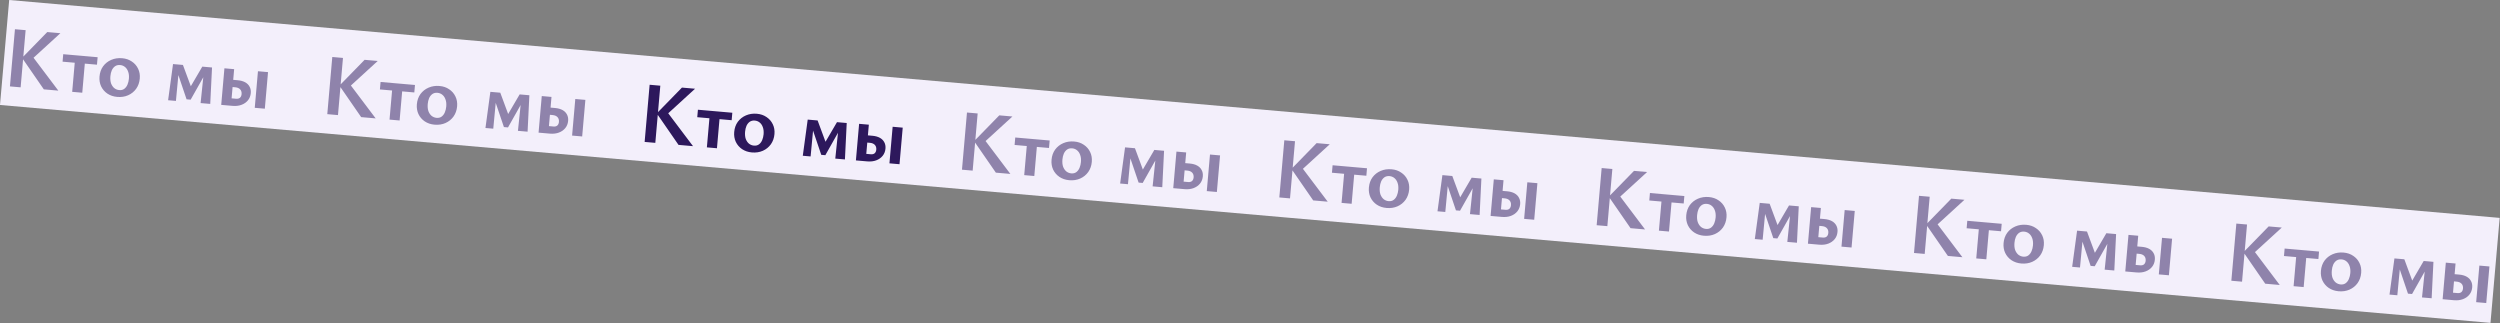
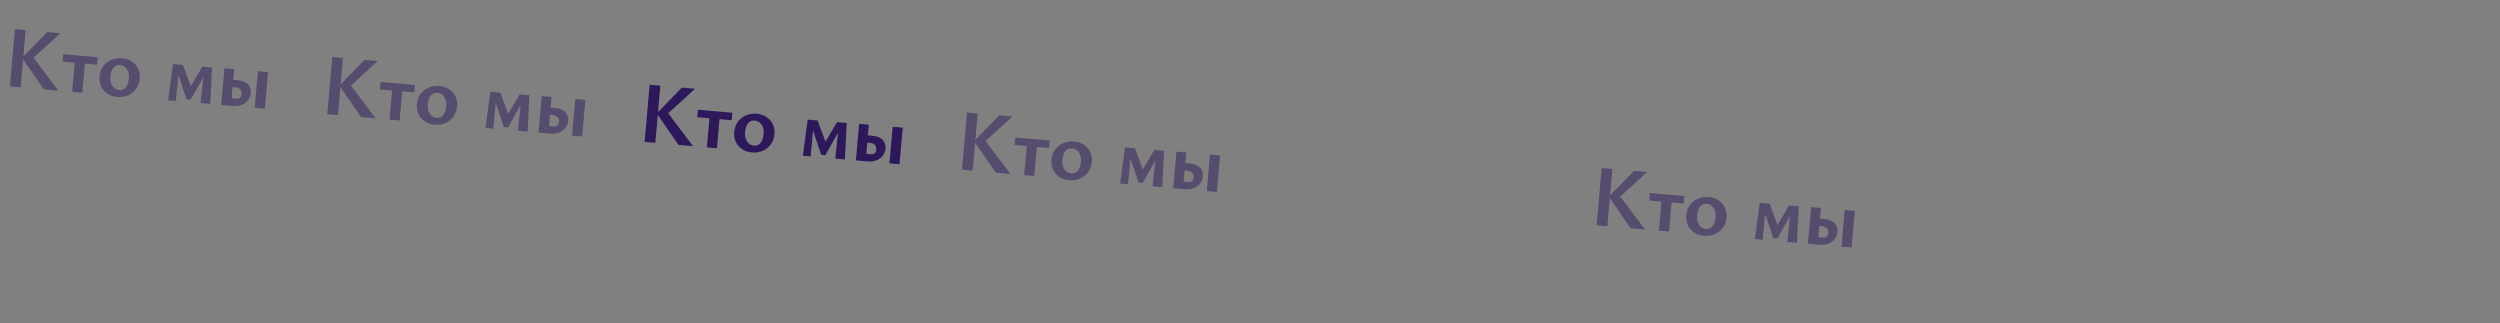
<svg xmlns="http://www.w3.org/2000/svg" width="2064" height="267" viewBox="0 0 2064 267" fill="none">
  <rect x="0" y="0" width="2064" height="267" fill="#808080" stroke="none" />
-   <rect width="2064" height="87" transform="translate(7.583) rotate(5)" fill="#F3EFFB" />
  <path opacity="0.5" d="M36.182 73.773L18.219 47.773L39.02 26.465L49.85 27.412L25.26 49.907L26.335 45.881L48.16 74.821L36.182 73.773ZM8.208 71.326L12.338 24.13L21.16 24.902L17.031 72.098L8.208 71.326ZM59.597 75.822L62.239 45.625L70.559 46.353L67.918 76.55L59.597 75.822ZM51.658 50.915L52.197 44.747L80.601 47.232L80.061 53.4L51.658 50.915ZM96.728 80.01C93.667 79.742 90.976 78.832 88.655 77.28C86.381 75.732 84.653 73.726 83.472 71.261C82.338 68.801 81.9 66.089 82.16 63.124C82.444 59.873 83.436 57.068 85.136 54.712C86.884 52.359 89.11 50.602 91.813 49.441C94.569 48.237 97.596 47.779 100.895 48.068C103.956 48.335 106.599 49.241 108.825 50.785C111.103 52.285 112.832 54.268 114.014 56.732C115.2 59.149 115.661 61.863 115.398 64.876C115.117 68.079 114.125 70.883 112.421 73.288C110.721 75.645 108.517 77.428 105.81 78.636C103.102 79.845 100.075 80.303 96.728 80.01ZM98.449 74.379C100.123 74.525 101.527 74.166 102.663 73.302C103.798 72.437 104.672 71.261 105.284 69.773C105.896 68.284 106.276 66.704 106.422 65.03C106.623 62.735 106.41 60.765 105.783 59.12C105.203 57.479 104.328 56.198 103.156 55.276C102.031 54.359 100.704 53.833 99.174 53.699C97.548 53.557 96.146 53.892 94.966 54.704C93.835 55.521 92.941 56.647 92.286 58.083C91.678 59.524 91.296 61.129 91.142 62.898C90.941 65.193 91.128 67.185 91.703 68.874C92.33 70.519 93.228 71.826 94.395 72.795C95.615 73.721 96.967 74.249 98.449 74.379ZM138.788 82.75L142.846 52.894L148.082 53.352L145.244 83.315L138.788 82.75ZM165.614 85.097L168.329 59.026L171.348 57.556L157.404 82.283L154.033 81.988L145.763 57.558L146.647 53.227L151.023 53.61L158.332 73.33L156.395 73.16L167.018 55.009L175.051 55.712L173.576 85.794L165.614 85.097ZM182.637 86.587L185.278 56.39L193.312 57.093L191.203 81.193L194.933 81.519C196.272 81.636 197.331 81.367 198.111 80.713C198.896 80.01 199.344 79.014 199.457 77.723C199.599 76.097 199.208 74.786 198.283 73.79C197.359 72.793 195.988 72.215 194.171 72.056L189.867 71.68L190.388 65.727L196.198 66.235C198.684 66.453 200.755 67.019 202.409 67.935C204.064 68.85 205.283 70.065 206.066 71.579C206.897 73.097 207.224 74.861 207.048 76.869C206.848 79.164 206.072 81.144 204.722 82.809C203.372 84.474 201.601 85.716 199.409 86.536C197.217 87.356 194.734 87.645 191.961 87.402L182.637 86.587ZM210.323 89.009L212.965 58.812L221.285 59.54L218.643 89.737L210.323 89.009Z" fill="#2D185C" />
  <path opacity="0.5" d="M298.181 96.695L280.219 70.695L301.019 49.386L311.849 50.334L287.259 72.829L288.334 68.803L310.159 97.743L298.181 96.695ZM270.208 94.248L274.337 47.052L283.159 47.824L279.03 95.02L270.208 94.248ZM321.597 98.744L324.238 68.547L332.559 69.275L329.917 99.472L321.597 98.744ZM313.657 73.837L314.197 67.669L342.6 70.154L342.061 76.322L313.657 73.837ZM358.727 102.932C355.666 102.664 352.976 101.754 350.654 100.202C348.38 98.654 346.653 96.648 345.471 94.183C344.337 91.723 343.9 89.011 344.159 86.046C344.444 82.794 345.436 79.99 347.136 77.633C348.883 75.281 351.109 73.524 353.812 72.363C356.568 71.159 359.595 70.701 362.895 70.99C365.955 71.257 368.598 72.163 370.824 73.707C373.102 75.207 374.832 77.189 376.013 79.654C377.199 82.07 377.66 84.785 377.397 87.797C377.117 91.001 376.124 93.805 374.42 96.21C372.72 98.567 370.517 100.35 367.809 101.558C365.101 102.767 362.074 103.225 358.727 102.932ZM360.448 97.3C362.122 97.447 363.526 97.088 364.662 96.224C365.798 95.359 366.672 94.183 367.284 92.695C367.896 91.206 368.275 89.625 368.421 87.952C368.622 85.656 368.409 83.686 367.782 82.042C367.203 80.401 366.327 79.12 365.155 78.198C364.031 77.281 362.703 76.755 361.173 76.621C359.547 76.479 358.145 76.814 356.966 77.626C355.834 78.442 354.941 79.569 354.285 81.005C353.677 82.446 353.296 84.051 353.141 85.82C352.94 88.115 353.127 90.107 353.702 91.796C354.329 93.44 355.227 94.748 356.395 95.717C357.615 96.643 358.966 97.171 360.448 97.3ZM400.788 105.672L404.845 75.816L410.081 76.274L407.243 106.237L400.788 105.672ZM427.613 108.019L430.328 81.948L433.347 80.478L419.403 105.205L416.032 104.91L407.762 80.48L408.647 76.149L413.022 76.531L420.331 96.252L418.395 96.082L429.017 77.931L437.05 78.634L435.575 108.716L427.613 108.019ZM444.636 109.508L447.278 79.312L455.311 80.014L453.203 104.114L456.932 104.441C458.271 104.558 459.331 104.289 460.111 103.635C460.895 102.932 461.343 101.936 461.456 100.645C461.599 99.019 461.207 97.708 460.283 96.711C459.358 95.715 457.987 95.137 456.17 94.978L451.867 94.602L452.387 88.648L458.197 89.157C460.684 89.374 462.754 89.941 464.409 90.857C466.063 91.772 467.282 92.987 468.065 94.501C468.896 96.019 469.223 97.783 469.048 99.791C468.847 102.086 468.071 104.066 466.721 105.731C465.371 107.395 463.6 108.638 461.408 109.458C459.216 110.278 456.734 110.567 453.96 110.324L444.636 109.508ZM472.322 111.931L474.964 81.734L483.284 82.462L480.642 112.658L472.322 111.931Z" fill="#2D185C" />
  <path d="M560.18 119.617L542.218 93.617L563.018 72.308L573.849 73.256L549.258 95.75L550.333 91.725L572.158 120.665L560.18 119.617ZM532.207 117.17L536.336 69.974L545.158 70.746L541.029 117.942L532.207 117.17ZM583.596 121.666L586.237 91.469L594.558 92.197L591.916 122.394L583.596 121.666ZM575.656 96.759L576.196 90.591L604.599 93.076L604.06 99.244L575.656 96.759ZM620.726 125.854C617.666 125.586 614.975 124.676 612.653 123.124C610.379 121.576 608.652 119.569 607.47 117.105C606.336 114.645 605.899 111.932 606.158 108.968C606.443 105.716 607.435 102.912 609.135 100.555C610.882 98.203 613.108 96.446 615.811 95.285C618.567 94.081 621.594 93.623 624.894 93.911C627.954 94.179 630.597 95.085 632.823 96.629C635.101 98.129 636.831 100.111 638.012 102.576C639.198 104.992 639.659 107.707 639.396 110.719C639.116 113.923 638.123 116.727 636.419 119.132C634.72 121.489 632.516 123.271 629.808 124.48C627.1 125.689 624.073 126.147 620.726 125.854ZM622.447 120.222C624.121 120.369 625.525 120.01 626.661 119.145C627.797 118.281 628.671 117.105 629.283 115.617C629.895 114.128 630.274 112.547 630.42 110.874C630.621 108.578 630.408 106.608 629.781 104.963C629.202 103.323 628.326 102.042 627.154 101.12C626.03 100.202 624.702 99.677 623.172 99.543C621.546 99.401 620.144 99.736 618.965 100.548C617.833 101.364 616.94 102.491 616.284 103.927C615.676 105.368 615.295 106.973 615.14 108.742C614.939 111.037 615.126 113.029 615.701 114.717C616.328 116.362 617.226 117.67 618.394 118.639C619.614 119.565 620.965 120.093 622.447 120.222ZM662.787 128.594L666.844 98.738L672.08 99.196L669.242 129.159L662.787 128.594ZM689.612 130.941L692.327 104.87L695.346 103.4L681.402 128.127L678.031 127.832L669.761 103.402L670.646 99.071L675.021 99.453L682.33 119.173L680.394 119.004L691.016 100.853L699.049 101.556L697.574 131.637L689.612 130.941ZM706.635 132.43L709.277 102.234L717.31 102.936L715.202 127.036L718.931 127.363C720.27 127.48 721.33 127.211 722.11 126.557C722.894 125.854 723.342 124.858 723.455 123.566C723.598 121.941 723.206 120.63 722.282 119.633C721.357 118.637 719.986 118.059 718.169 117.9L713.866 117.524L714.386 111.57L720.196 112.079C722.683 112.296 724.753 112.863 726.408 113.779C728.062 114.694 729.281 115.909 730.064 117.423C730.895 118.941 731.222 120.705 731.047 122.713C730.846 125.008 730.07 126.988 728.72 128.653C727.37 130.317 725.599 131.56 723.407 132.38C721.215 133.2 718.733 133.489 715.959 133.246L706.635 132.43ZM734.321 134.852L736.963 104.656L745.283 105.384L742.641 135.58L734.321 134.852Z" fill="#2D185C" />
  <path opacity="0.5" d="M822.179 142.539L804.217 116.539L825.017 95.231L835.848 96.178L811.258 118.673L812.333 114.647L834.157 143.587L822.179 142.539ZM794.206 140.092L798.335 92.896L807.157 93.668L803.028 140.864L794.206 140.092ZM845.595 144.588L848.237 114.391L856.557 115.119L853.915 145.316L845.595 144.588ZM837.655 119.681L838.195 113.513L866.599 115.998L866.059 122.166L837.655 119.681ZM882.725 148.776C879.665 148.508 876.974 147.598 874.652 146.046C872.379 144.498 870.651 142.492 869.469 140.027C868.335 137.567 867.898 134.855 868.157 131.89C868.442 128.639 869.434 125.834 871.134 123.478C872.882 121.125 875.107 119.368 877.811 118.207C880.566 117.003 883.594 116.545 886.893 116.834C889.953 117.102 892.596 118.007 894.822 119.551C897.1 121.051 898.83 123.034 900.012 125.498C901.198 127.915 901.659 130.629 901.395 133.642C901.115 136.845 900.123 139.65 898.419 142.054C896.719 144.411 894.515 146.194 891.807 147.402C889.1 148.611 886.072 149.069 882.725 148.776ZM884.446 143.145C886.12 143.291 887.525 142.932 888.66 142.068C889.796 141.204 890.67 140.027 891.282 138.539C891.894 137.051 892.273 135.47 892.42 133.796C892.62 131.501 892.407 129.531 891.78 127.886C891.201 126.245 890.325 124.964 889.153 124.042C888.029 123.125 886.702 122.599 885.172 122.465C883.546 122.323 882.143 122.658 880.964 123.47C879.832 124.287 878.939 125.413 878.283 126.85C877.675 128.29 877.294 129.895 877.139 131.664C876.938 133.959 877.126 135.951 877.701 137.64C878.328 139.285 879.225 140.592 880.393 141.561C881.613 142.487 882.964 143.015 884.446 143.145ZM924.786 151.516L928.844 121.66L934.08 122.118L931.241 152.081L924.786 151.516ZM951.612 153.863L954.326 127.793L957.346 126.322L943.402 151.049L940.03 150.754L931.76 126.324L932.645 121.993L937.02 122.376L944.329 142.096L942.393 141.926L953.015 123.775L961.049 124.478L959.573 154.56L951.612 153.863ZM968.634 155.353L971.276 125.156L979.309 125.859L977.201 149.959L980.931 150.285C982.269 150.402 983.329 150.133 984.109 149.479C984.893 148.777 985.342 147.78 985.455 146.489C985.597 144.863 985.206 143.552 984.281 142.556C983.356 141.559 981.985 140.982 980.168 140.823L975.865 140.446L976.386 134.493L982.195 135.001C984.682 135.219 986.752 135.785 988.407 136.701C990.061 137.617 991.28 138.831 992.063 140.345C992.894 141.864 993.222 143.627 993.046 145.635C992.845 147.93 992.07 149.91 990.719 151.575C989.369 153.24 987.598 154.482 985.406 155.302C983.215 156.122 980.732 156.411 977.959 156.168L968.634 155.353ZM996.32 157.775L998.962 127.578L1007.28 128.306L1004.64 158.503L996.32 157.775Z" fill="#2D185C" />
-   <path opacity="0.5" d="M1084.18 165.461L1066.22 139.461L1087.02 118.153L1097.85 119.1L1073.26 141.595L1074.33 137.569L1096.16 166.509L1084.18 165.461ZM1056.21 163.014L1060.33 115.818L1069.16 116.59L1065.03 163.786L1056.21 163.014ZM1107.59 167.51L1110.24 137.313L1118.56 138.041L1115.91 168.238L1107.59 167.51ZM1099.65 142.603L1100.19 136.435L1128.6 138.92L1128.06 145.088L1099.65 142.603ZM1144.72 171.698C1141.66 171.43 1138.97 170.52 1136.65 168.968C1134.38 167.42 1132.65 165.414 1131.47 162.949C1130.33 160.489 1129.9 157.777 1130.16 154.812C1130.44 151.56 1131.43 148.756 1133.13 146.399C1134.88 144.047 1137.11 142.29 1139.81 141.129C1142.57 139.925 1145.59 139.467 1148.89 139.756C1151.95 140.023 1154.6 140.929 1156.82 142.473C1159.1 143.973 1160.83 145.956 1162.01 148.42C1163.2 150.837 1163.66 153.551 1163.39 156.564C1163.11 159.767 1162.12 162.572 1160.42 164.976C1158.72 167.333 1156.51 169.116 1153.81 170.324C1151.1 171.533 1148.07 171.991 1144.72 171.698ZM1146.45 166.067C1148.12 166.213 1149.52 165.854 1150.66 164.99C1151.8 164.125 1152.67 162.949 1153.28 161.461C1153.89 159.972 1154.27 158.391 1154.42 156.718C1154.62 154.423 1154.41 152.453 1153.78 150.808C1153.2 149.167 1152.32 147.886 1151.15 146.964C1150.03 146.047 1148.7 145.521 1147.17 145.387C1145.55 145.245 1144.14 145.58 1142.96 146.392C1141.83 147.209 1140.94 148.335 1140.28 149.771C1139.67 151.212 1139.29 152.817 1139.14 154.586C1138.94 156.881 1139.12 158.873 1139.7 160.562C1140.33 162.207 1141.22 163.514 1142.39 164.483C1143.61 165.409 1144.96 165.937 1146.45 166.067ZM1186.79 174.438L1190.84 144.582L1196.08 145.04L1193.24 175.003L1186.79 174.438ZM1213.61 176.785L1216.33 150.715L1219.34 149.244L1205.4 173.971L1202.03 173.676L1193.76 149.246L1194.64 144.915L1199.02 145.298L1206.33 165.018L1204.39 164.848L1215.01 146.697L1223.05 147.4L1221.57 177.482L1213.61 176.785ZM1230.63 178.274L1233.28 148.078L1241.31 148.781L1239.2 172.881L1242.93 173.207C1244.27 173.324 1245.33 173.055 1246.11 172.401C1246.89 171.698 1247.34 170.702 1247.45 169.411C1247.6 167.785 1247.2 166.474 1246.28 165.477C1245.36 164.481 1243.98 163.903 1242.17 163.744L1237.86 163.368L1238.38 157.415L1244.19 157.923C1246.68 158.14 1248.75 158.707 1250.41 159.623C1252.06 160.538 1253.28 161.753 1254.06 163.267C1254.89 164.786 1255.22 166.549 1255.05 168.557C1254.84 170.852 1254.07 172.832 1252.72 174.497C1251.37 176.162 1249.6 177.404 1247.41 178.224C1245.21 179.044 1242.73 179.333 1239.96 179.09L1230.63 178.274ZM1258.32 180.697L1260.96 150.5L1269.28 151.228L1266.64 181.425L1258.32 180.697Z" fill="#2D185C" />
  <path opacity="0.5" d="M1346.18 188.383L1328.22 162.383L1349.02 141.074L1359.85 142.022L1335.26 164.516L1336.33 160.491L1358.16 189.431L1346.18 188.383ZM1318.2 185.936L1322.33 138.74L1331.16 139.512L1327.03 186.708L1318.2 185.936ZM1369.59 190.432L1372.24 160.235L1380.56 160.963L1377.91 191.16L1369.59 190.432ZM1361.65 165.525L1362.19 159.357L1390.6 161.842L1390.06 168.01L1361.65 165.525ZM1406.72 194.62C1403.66 194.352 1400.97 193.442 1398.65 191.89C1396.38 190.342 1394.65 188.336 1393.47 185.871C1392.33 183.411 1391.9 180.699 1392.16 177.734C1392.44 174.482 1393.43 171.678 1395.13 169.321C1396.88 166.969 1399.11 165.212 1401.81 164.051C1404.56 162.847 1407.59 162.389 1410.89 162.678C1413.95 162.945 1416.59 163.851 1418.82 165.395C1421.1 166.895 1422.83 168.877 1424.01 171.342C1425.2 173.758 1425.66 176.473 1425.39 179.485C1425.11 182.689 1424.12 185.493 1422.42 187.898C1420.72 190.255 1418.51 192.038 1415.81 193.246C1413.1 194.455 1410.07 194.913 1406.72 194.62ZM1408.44 188.988C1410.12 189.135 1411.52 188.776 1412.66 187.912C1413.79 187.047 1414.67 185.871 1415.28 184.383C1415.89 182.894 1416.27 181.313 1416.42 179.64C1416.62 177.345 1416.41 175.374 1415.78 173.73C1415.2 172.089 1414.32 170.808 1413.15 169.886C1412.03 168.968 1410.7 168.443 1409.17 168.309C1407.54 168.167 1406.14 168.502 1404.96 169.314C1403.83 170.131 1402.94 171.257 1402.28 172.693C1401.67 174.134 1401.29 175.739 1401.14 177.508C1400.94 179.803 1401.12 181.795 1401.7 183.484C1402.33 185.128 1403.22 186.436 1404.39 187.405C1405.61 188.331 1406.96 188.859 1408.44 188.988ZM1448.78 197.36L1452.84 167.504L1458.08 167.962L1455.24 197.925L1448.78 197.36ZM1475.61 199.707L1478.32 173.636L1481.34 172.166L1467.4 196.893L1464.03 196.598L1455.76 172.168L1456.64 167.837L1461.02 168.22L1468.33 187.94L1466.39 187.77L1477.01 169.619L1485.05 170.322L1483.57 200.404L1475.61 199.707ZM1492.63 201.196L1495.27 171L1503.31 171.702L1501.2 195.802L1504.93 196.129C1506.27 196.246 1507.33 195.977 1508.11 195.323C1508.89 194.62 1509.34 193.624 1509.45 192.333C1509.6 190.707 1509.2 189.396 1508.28 188.399C1507.35 187.403 1505.98 186.825 1504.17 186.666L1499.86 186.29L1500.38 180.337L1506.19 180.845C1508.68 181.062 1510.75 181.629 1512.41 182.545C1514.06 183.46 1515.28 184.675 1516.06 186.189C1516.89 187.707 1517.22 189.471 1517.04 191.479C1516.84 193.774 1516.07 195.754 1514.72 197.419C1513.37 199.083 1511.6 200.326 1509.4 201.146C1507.21 201.966 1504.73 202.255 1501.96 202.012L1492.63 201.196ZM1520.32 203.619L1522.96 173.422L1531.28 174.15L1528.64 204.346L1520.32 203.619Z" fill="#2D185C" />
-   <path opacity="0.5" d="M1608.18 211.305L1590.21 185.305L1611.01 163.996L1621.85 164.944L1597.26 187.438L1598.33 183.413L1620.15 212.353L1608.18 211.305ZM1580.2 208.858L1584.33 161.662L1593.15 162.434L1589.03 209.63L1580.2 208.858ZM1631.59 213.354L1634.23 183.157L1642.55 183.885L1639.91 214.082L1631.59 213.354ZM1623.65 188.447L1624.19 182.278L1652.6 184.763L1652.06 190.932L1623.65 188.447ZM1668.72 217.542C1665.66 217.274 1662.97 216.364 1660.65 214.812C1658.38 213.264 1656.65 211.257 1655.47 208.793C1654.33 206.333 1653.9 203.62 1654.15 200.656C1654.44 197.404 1655.43 194.6 1657.13 192.243C1658.88 189.891 1661.1 188.134 1663.81 186.973C1666.56 185.769 1669.59 185.311 1672.89 185.599C1675.95 185.867 1678.59 186.773 1680.82 188.317C1683.1 189.817 1684.83 191.799 1686.01 194.264C1687.2 196.68 1687.66 199.395 1687.39 202.407C1687.11 205.611 1686.12 208.415 1684.42 210.82C1682.72 213.177 1680.51 214.959 1677.8 216.168C1675.1 217.377 1672.07 217.835 1668.72 217.542ZM1670.44 211.91C1672.12 212.057 1673.52 211.698 1674.66 210.833C1675.79 209.969 1676.67 208.793 1677.28 207.305C1677.89 205.816 1678.27 204.235 1678.42 202.562C1678.62 200.266 1678.4 198.296 1677.78 196.651C1677.2 195.011 1676.32 193.729 1675.15 192.808C1674.03 191.89 1672.7 191.365 1671.17 191.231C1669.54 191.089 1668.14 191.424 1666.96 192.236C1665.83 193.052 1664.94 194.179 1664.28 195.615C1663.67 197.056 1663.29 198.661 1663.14 200.43C1662.94 202.725 1663.12 204.717 1663.7 206.405C1664.33 208.05 1665.22 209.358 1666.39 210.327C1667.61 211.253 1668.96 211.781 1670.44 211.91ZM1710.78 220.282L1714.84 190.426L1720.08 190.884L1717.24 220.847L1710.78 220.282ZM1737.61 222.629L1740.32 196.558L1743.34 195.088L1729.4 219.815L1726.03 219.52L1717.76 195.09L1718.64 190.759L1723.02 191.141L1730.33 210.861L1728.39 210.692L1739.01 192.541L1747.05 193.244L1745.57 223.325L1737.61 222.629ZM1754.63 224.118L1757.27 193.922L1765.31 194.624L1763.2 218.724L1766.93 219.051C1768.27 219.168 1769.33 218.899 1770.11 218.245C1770.89 217.542 1771.34 216.546 1771.45 215.254C1771.59 213.629 1771.2 212.318 1770.28 211.321C1769.35 210.325 1767.98 209.747 1766.17 209.588L1761.86 209.212L1762.38 203.258L1768.19 203.767C1770.68 203.984 1772.75 204.551 1774.4 205.467C1776.06 206.382 1777.28 207.597 1778.06 209.111C1778.89 210.629 1779.22 212.393 1779.04 214.401C1778.84 216.696 1778.07 218.676 1776.72 220.341C1775.37 222.005 1773.6 223.248 1771.4 224.068C1769.21 224.888 1766.73 225.177 1763.96 224.934L1754.63 224.118ZM1782.32 226.54L1784.96 196.344L1793.28 197.072L1790.64 227.268L1782.32 226.54Z" fill="#2D185C" />
-   <path opacity="0.5" d="M1870.18 234.227L1852.21 208.226L1873.01 186.918L1883.84 187.866L1859.25 210.36L1860.33 206.335L1882.15 235.275L1870.18 234.227ZM1842.2 231.78L1846.33 184.584L1855.15 185.356L1851.03 232.551L1842.2 231.78ZM1893.59 236.276L1896.23 206.079L1904.55 206.807L1901.91 237.003L1893.59 236.276ZM1885.65 211.369L1886.19 205.2L1914.6 207.685L1914.06 213.854L1885.65 211.369ZM1930.72 240.464C1927.66 240.196 1924.97 239.286 1922.65 237.734C1920.38 236.186 1918.65 234.179 1917.47 231.715C1916.33 229.255 1915.89 226.542 1916.15 223.578C1916.44 220.326 1917.43 217.522 1919.13 215.165C1920.88 212.812 1923.1 211.056 1925.81 209.895C1928.56 208.69 1931.59 208.233 1934.89 208.521C1937.95 208.789 1940.59 209.695 1942.82 211.239C1945.1 212.739 1946.83 214.721 1948.01 217.186C1949.19 219.602 1949.66 222.317 1949.39 225.329C1949.11 228.533 1948.12 231.337 1946.42 233.742C1944.72 236.099 1942.51 237.881 1939.8 239.09C1937.1 240.299 1934.07 240.756 1930.72 240.464ZM1932.44 234.832C1934.12 234.979 1935.52 234.62 1936.66 233.755C1937.79 232.891 1938.67 231.715 1939.28 230.226C1939.89 228.738 1940.27 227.157 1940.42 225.483C1940.62 223.188 1940.4 221.218 1939.78 219.573C1939.2 217.933 1938.32 216.651 1937.15 215.73C1936.03 214.812 1934.7 214.287 1933.17 214.153C1931.54 214.01 1930.14 214.345 1928.96 215.158C1927.83 215.974 1926.94 217.101 1926.28 218.537C1925.67 219.978 1925.29 221.582 1925.14 223.352C1924.94 225.647 1925.12 227.639 1925.7 229.327C1926.32 230.972 1927.22 232.279 1928.39 233.249C1929.61 234.175 1930.96 234.702 1932.44 234.832ZM1972.78 243.204L1976.84 213.348L1982.08 213.806L1979.24 243.769L1972.78 243.204ZM1999.61 245.551L2002.32 219.48L2005.34 218.01L1991.4 242.737L1988.03 242.442L1979.76 218.012L1980.64 213.68L1985.02 214.063L1992.33 233.783L1990.39 233.614L2001.01 215.463L2009.05 216.165L2007.57 246.247L1999.61 245.551ZM2016.63 247.04L2019.27 216.843L2027.31 217.546L2025.2 241.646L2028.93 241.972C2030.27 242.09 2031.33 241.821 2032.11 241.166C2032.89 240.464 2033.34 239.467 2033.45 238.176C2033.59 236.551 2033.2 235.239 2032.28 234.243C2031.35 233.247 2029.98 232.669 2028.17 232.51L2023.86 232.134L2024.38 226.18L2030.19 226.689C2032.68 226.906 2034.75 227.473 2036.4 228.388C2038.06 229.304 2039.28 230.519 2040.06 232.033C2040.89 233.551 2041.22 235.314 2041.04 237.323C2040.84 239.618 2040.07 241.598 2038.72 243.263C2037.37 244.927 2035.59 246.17 2033.4 246.99C2031.21 247.81 2028.73 248.098 2025.96 247.856L2016.63 247.04ZM2044.32 249.462L2046.96 219.266L2055.28 219.994L2052.64 250.19L2044.32 249.462Z" fill="#2D185C" />
</svg>